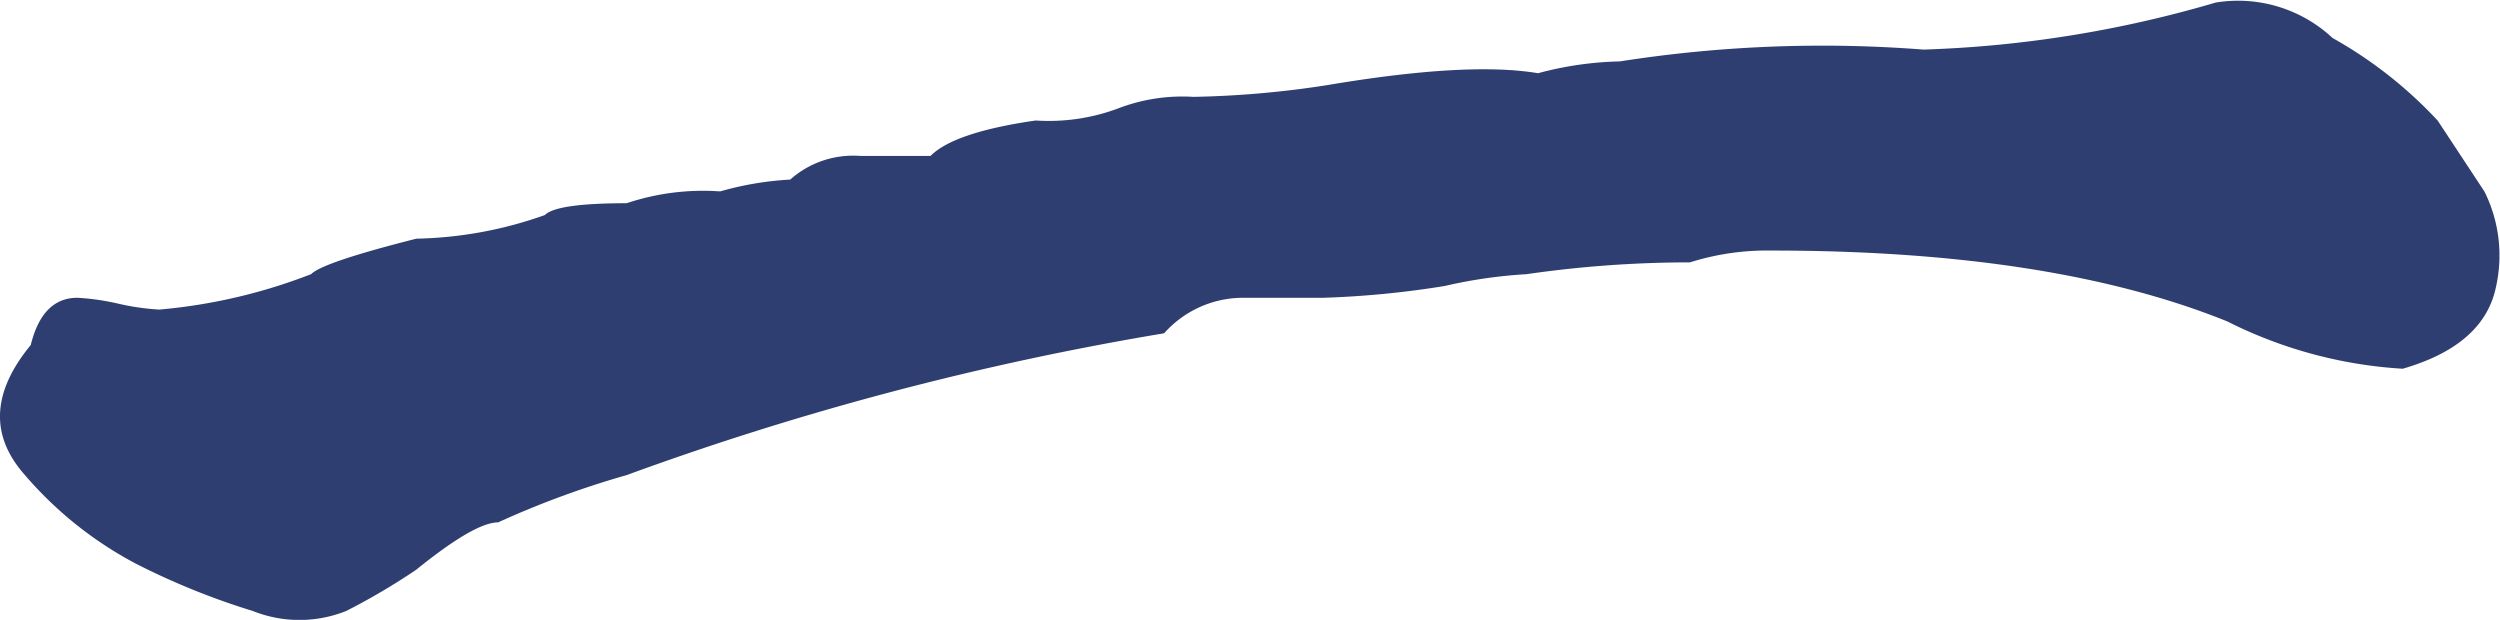
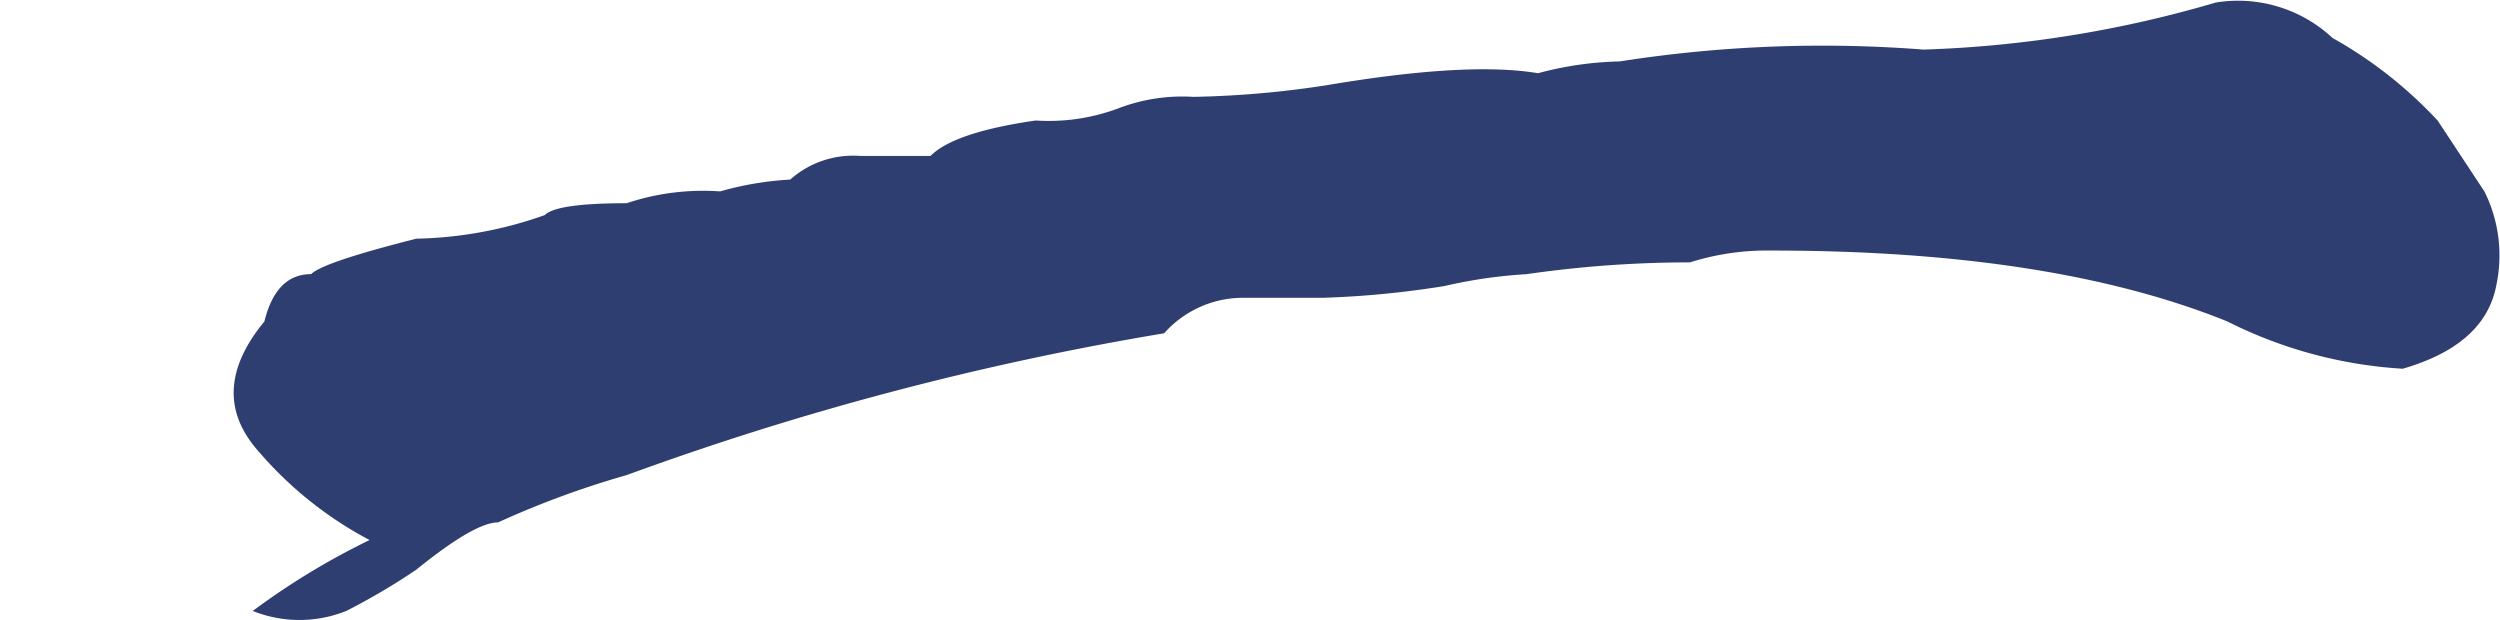
<svg xmlns="http://www.w3.org/2000/svg" width="121" height="30" viewBox="0 0 121 30">
-   <path id="一备份" d="M836.233,216.571a6.092,6.092,0,0,0,4.524,0,31.529,31.529,0,0,0,3.393-2q2.828-2.288,3.959-2.288a44.065,44.065,0,0,1,6.221-2.288,145.02,145.02,0,0,1,26.014-6.864,5.108,5.108,0,0,1,3.676-1.716h3.959a45.577,45.577,0,0,0,5.938-.572,23.574,23.574,0,0,1,3.959-.572,55.294,55.294,0,0,1,7.917-.572,12.4,12.4,0,0,1,3.959-.572q13.572,0,22.055,3.432a21.715,21.715,0,0,0,8.483,2.288q3.959-1.144,4.524-4a6.942,6.942,0,0,0-.566-4.576l-2.262-3.432a20.833,20.833,0,0,0-5.09-4,6.7,6.7,0,0,0-5.655-1.716A56.3,56.3,0,0,1,917.1,189.4a63.351,63.351,0,0,0-14.7.572,16.44,16.44,0,0,0-3.959.572q-3.393-.572-10.179.572a47.253,47.253,0,0,1-6.5.572,8.673,8.673,0,0,0-3.676.572,9.606,9.606,0,0,1-3.959.572q-3.959.572-5.09,1.716H865.64a4.576,4.576,0,0,0-3.393,1.144,15.308,15.308,0,0,0-3.393.572,11.641,11.641,0,0,0-4.524.572q-3.393,0-3.959.572a19.614,19.614,0,0,1-6.221,1.144q-4.524,1.144-5.09,1.716a26.65,26.65,0,0,1-7.352,1.716,11.787,11.787,0,0,1-1.979-.286,11.786,11.786,0,0,0-1.979-.286q-1.7,0-2.262,2.288-2.828,3.432-.283,6.292a18.384,18.384,0,0,0,5.372,4.29A35.145,35.145,0,0,0,836.233,216.571Z" transform="translate(-824 -187)" fill="#2f3e71" />
+   <path id="一备份" d="M836.233,216.571a6.092,6.092,0,0,0,4.524,0,31.529,31.529,0,0,0,3.393-2q2.828-2.288,3.959-2.288a44.065,44.065,0,0,1,6.221-2.288,145.02,145.02,0,0,1,26.014-6.864,5.108,5.108,0,0,1,3.676-1.716h3.959a45.577,45.577,0,0,0,5.938-.572,23.574,23.574,0,0,1,3.959-.572,55.294,55.294,0,0,1,7.917-.572,12.4,12.4,0,0,1,3.959-.572q13.572,0,22.055,3.432a21.715,21.715,0,0,0,8.483,2.288q3.959-1.144,4.524-4a6.942,6.942,0,0,0-.566-4.576l-2.262-3.432a20.833,20.833,0,0,0-5.09-4,6.7,6.7,0,0,0-5.655-1.716A56.3,56.3,0,0,1,917.1,189.4a63.351,63.351,0,0,0-14.7.572,16.44,16.44,0,0,0-3.959.572q-3.393-.572-10.179.572a47.253,47.253,0,0,1-6.5.572,8.673,8.673,0,0,0-3.676.572,9.606,9.606,0,0,1-3.959.572q-3.959.572-5.09,1.716H865.64a4.576,4.576,0,0,0-3.393,1.144,15.308,15.308,0,0,0-3.393.572,11.641,11.641,0,0,0-4.524.572q-3.393,0-3.959.572a19.614,19.614,0,0,1-6.221,1.144q-4.524,1.144-5.09,1.716q-1.7,0-2.262,2.288-2.828,3.432-.283,6.292a18.384,18.384,0,0,0,5.372,4.29A35.145,35.145,0,0,0,836.233,216.571Z" transform="translate(-824 -187)" fill="#2f3e71" />
</svg>